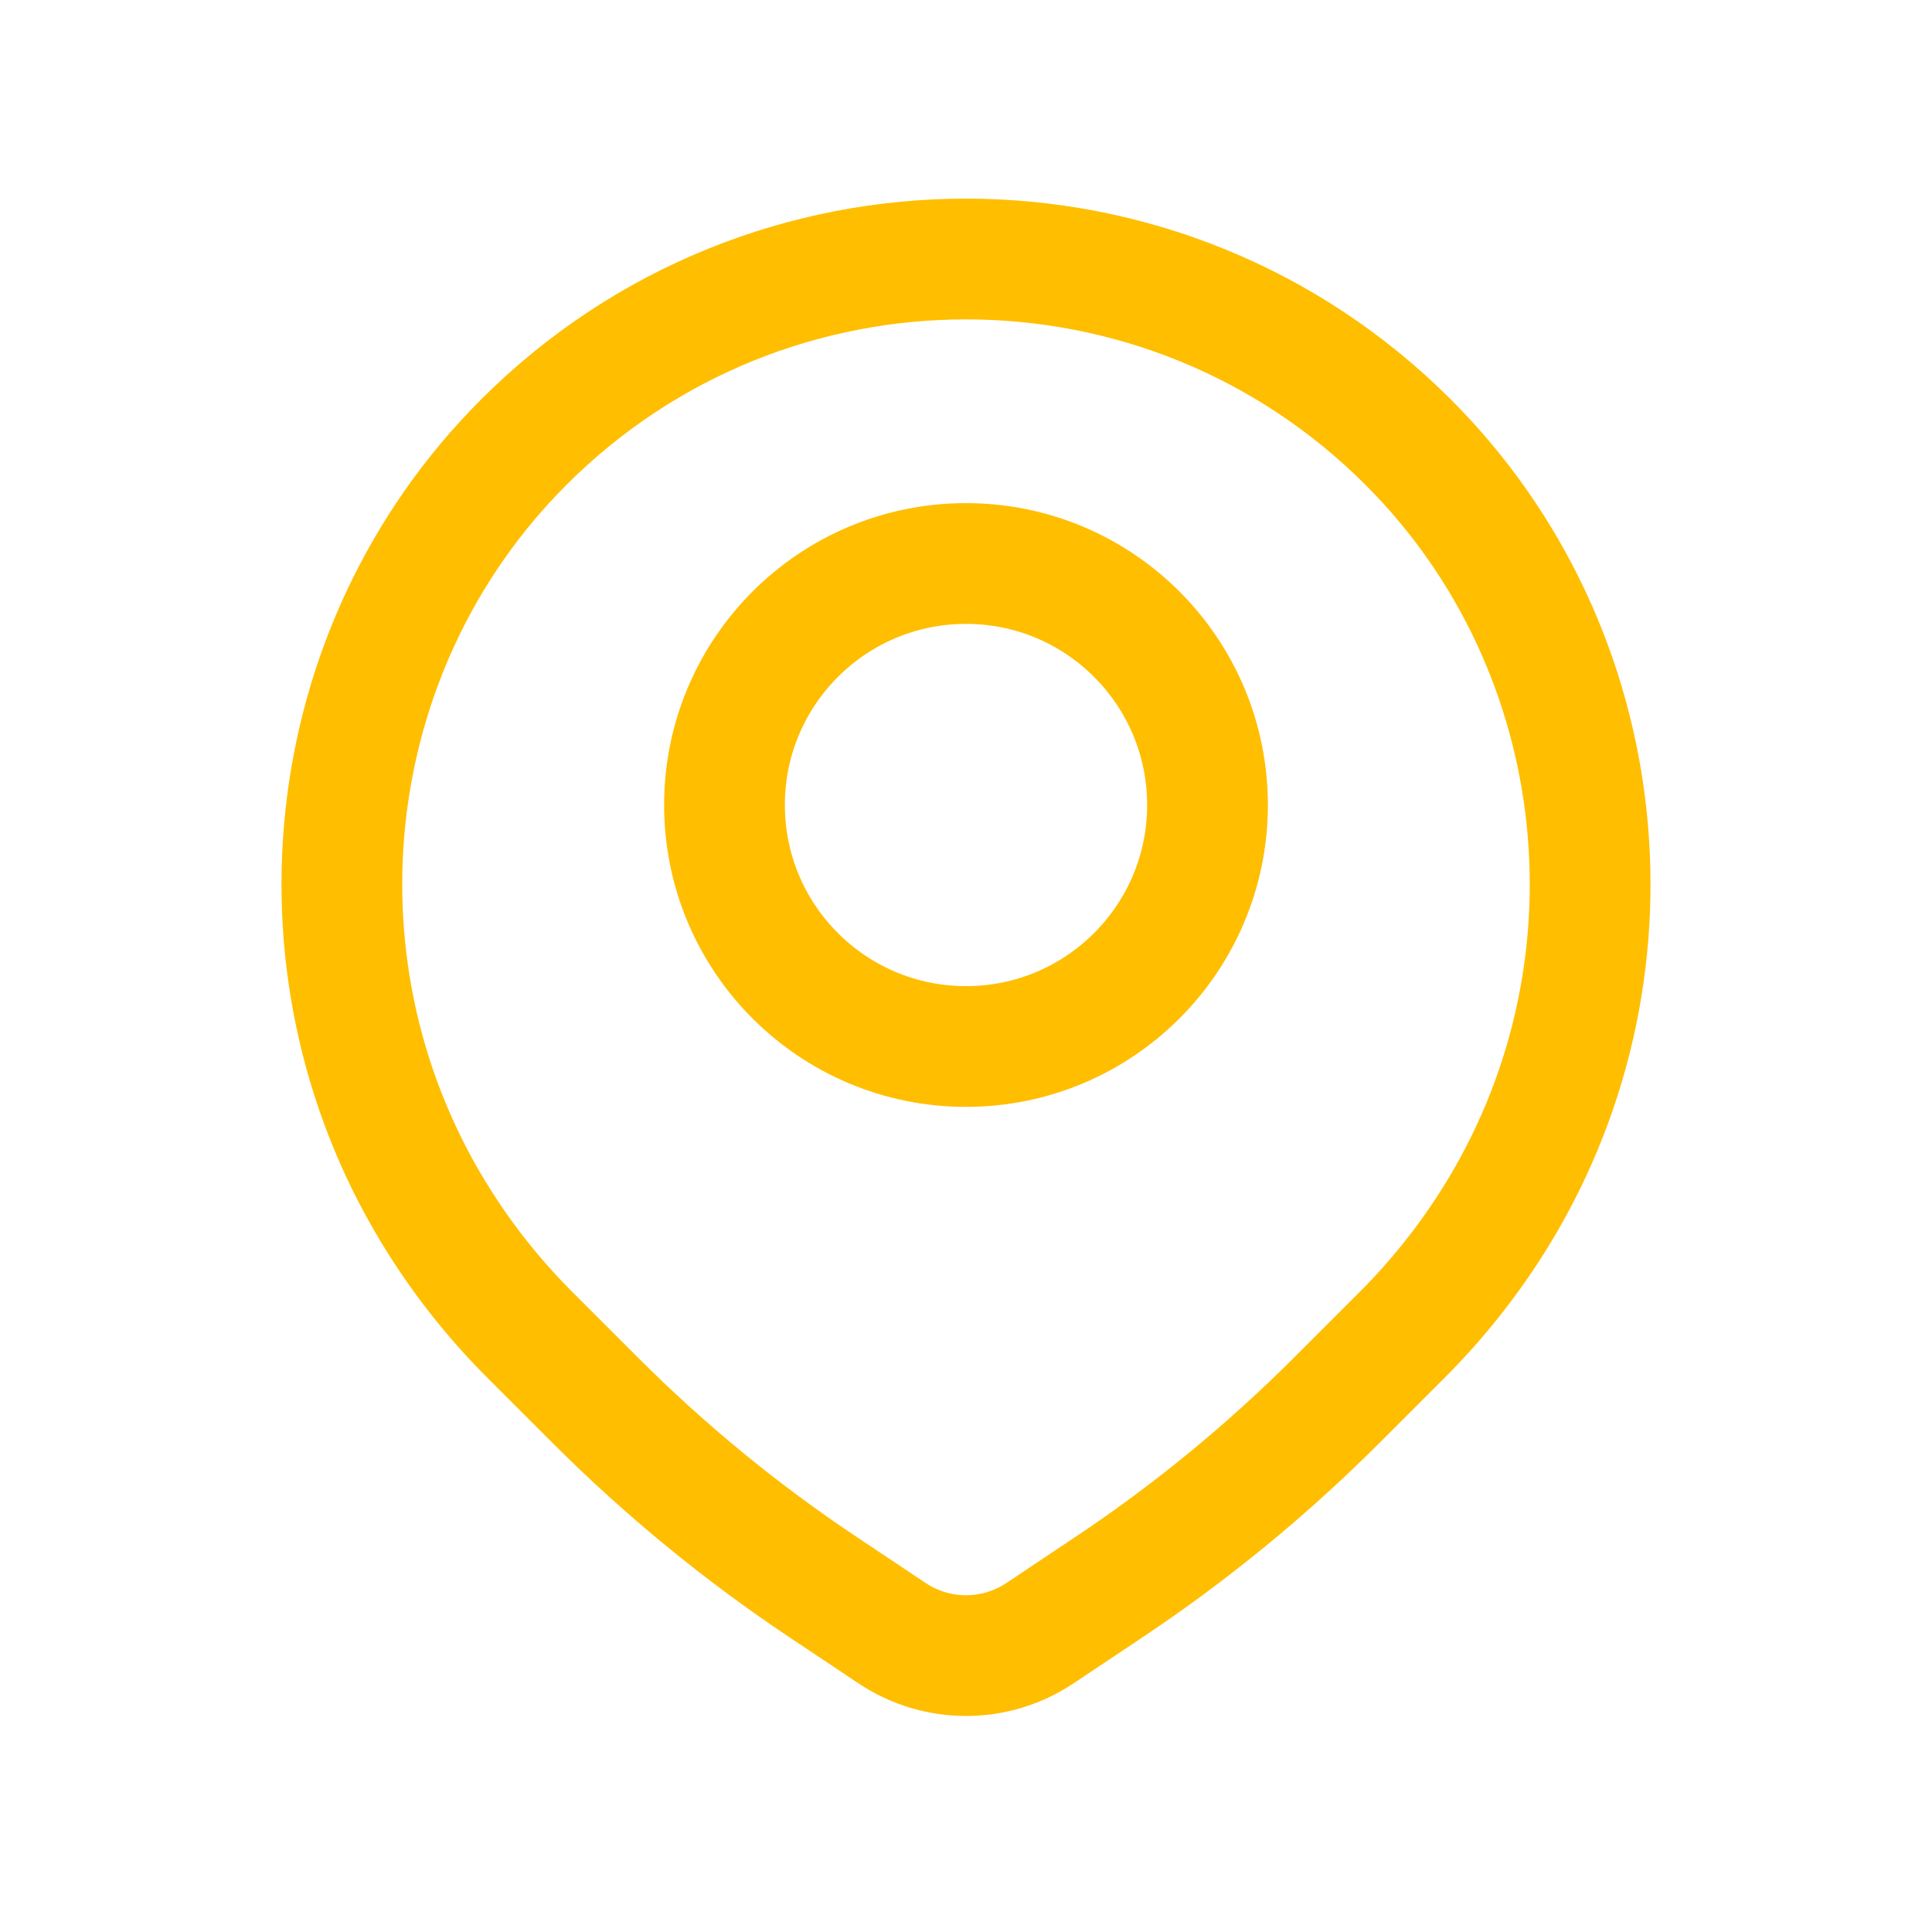
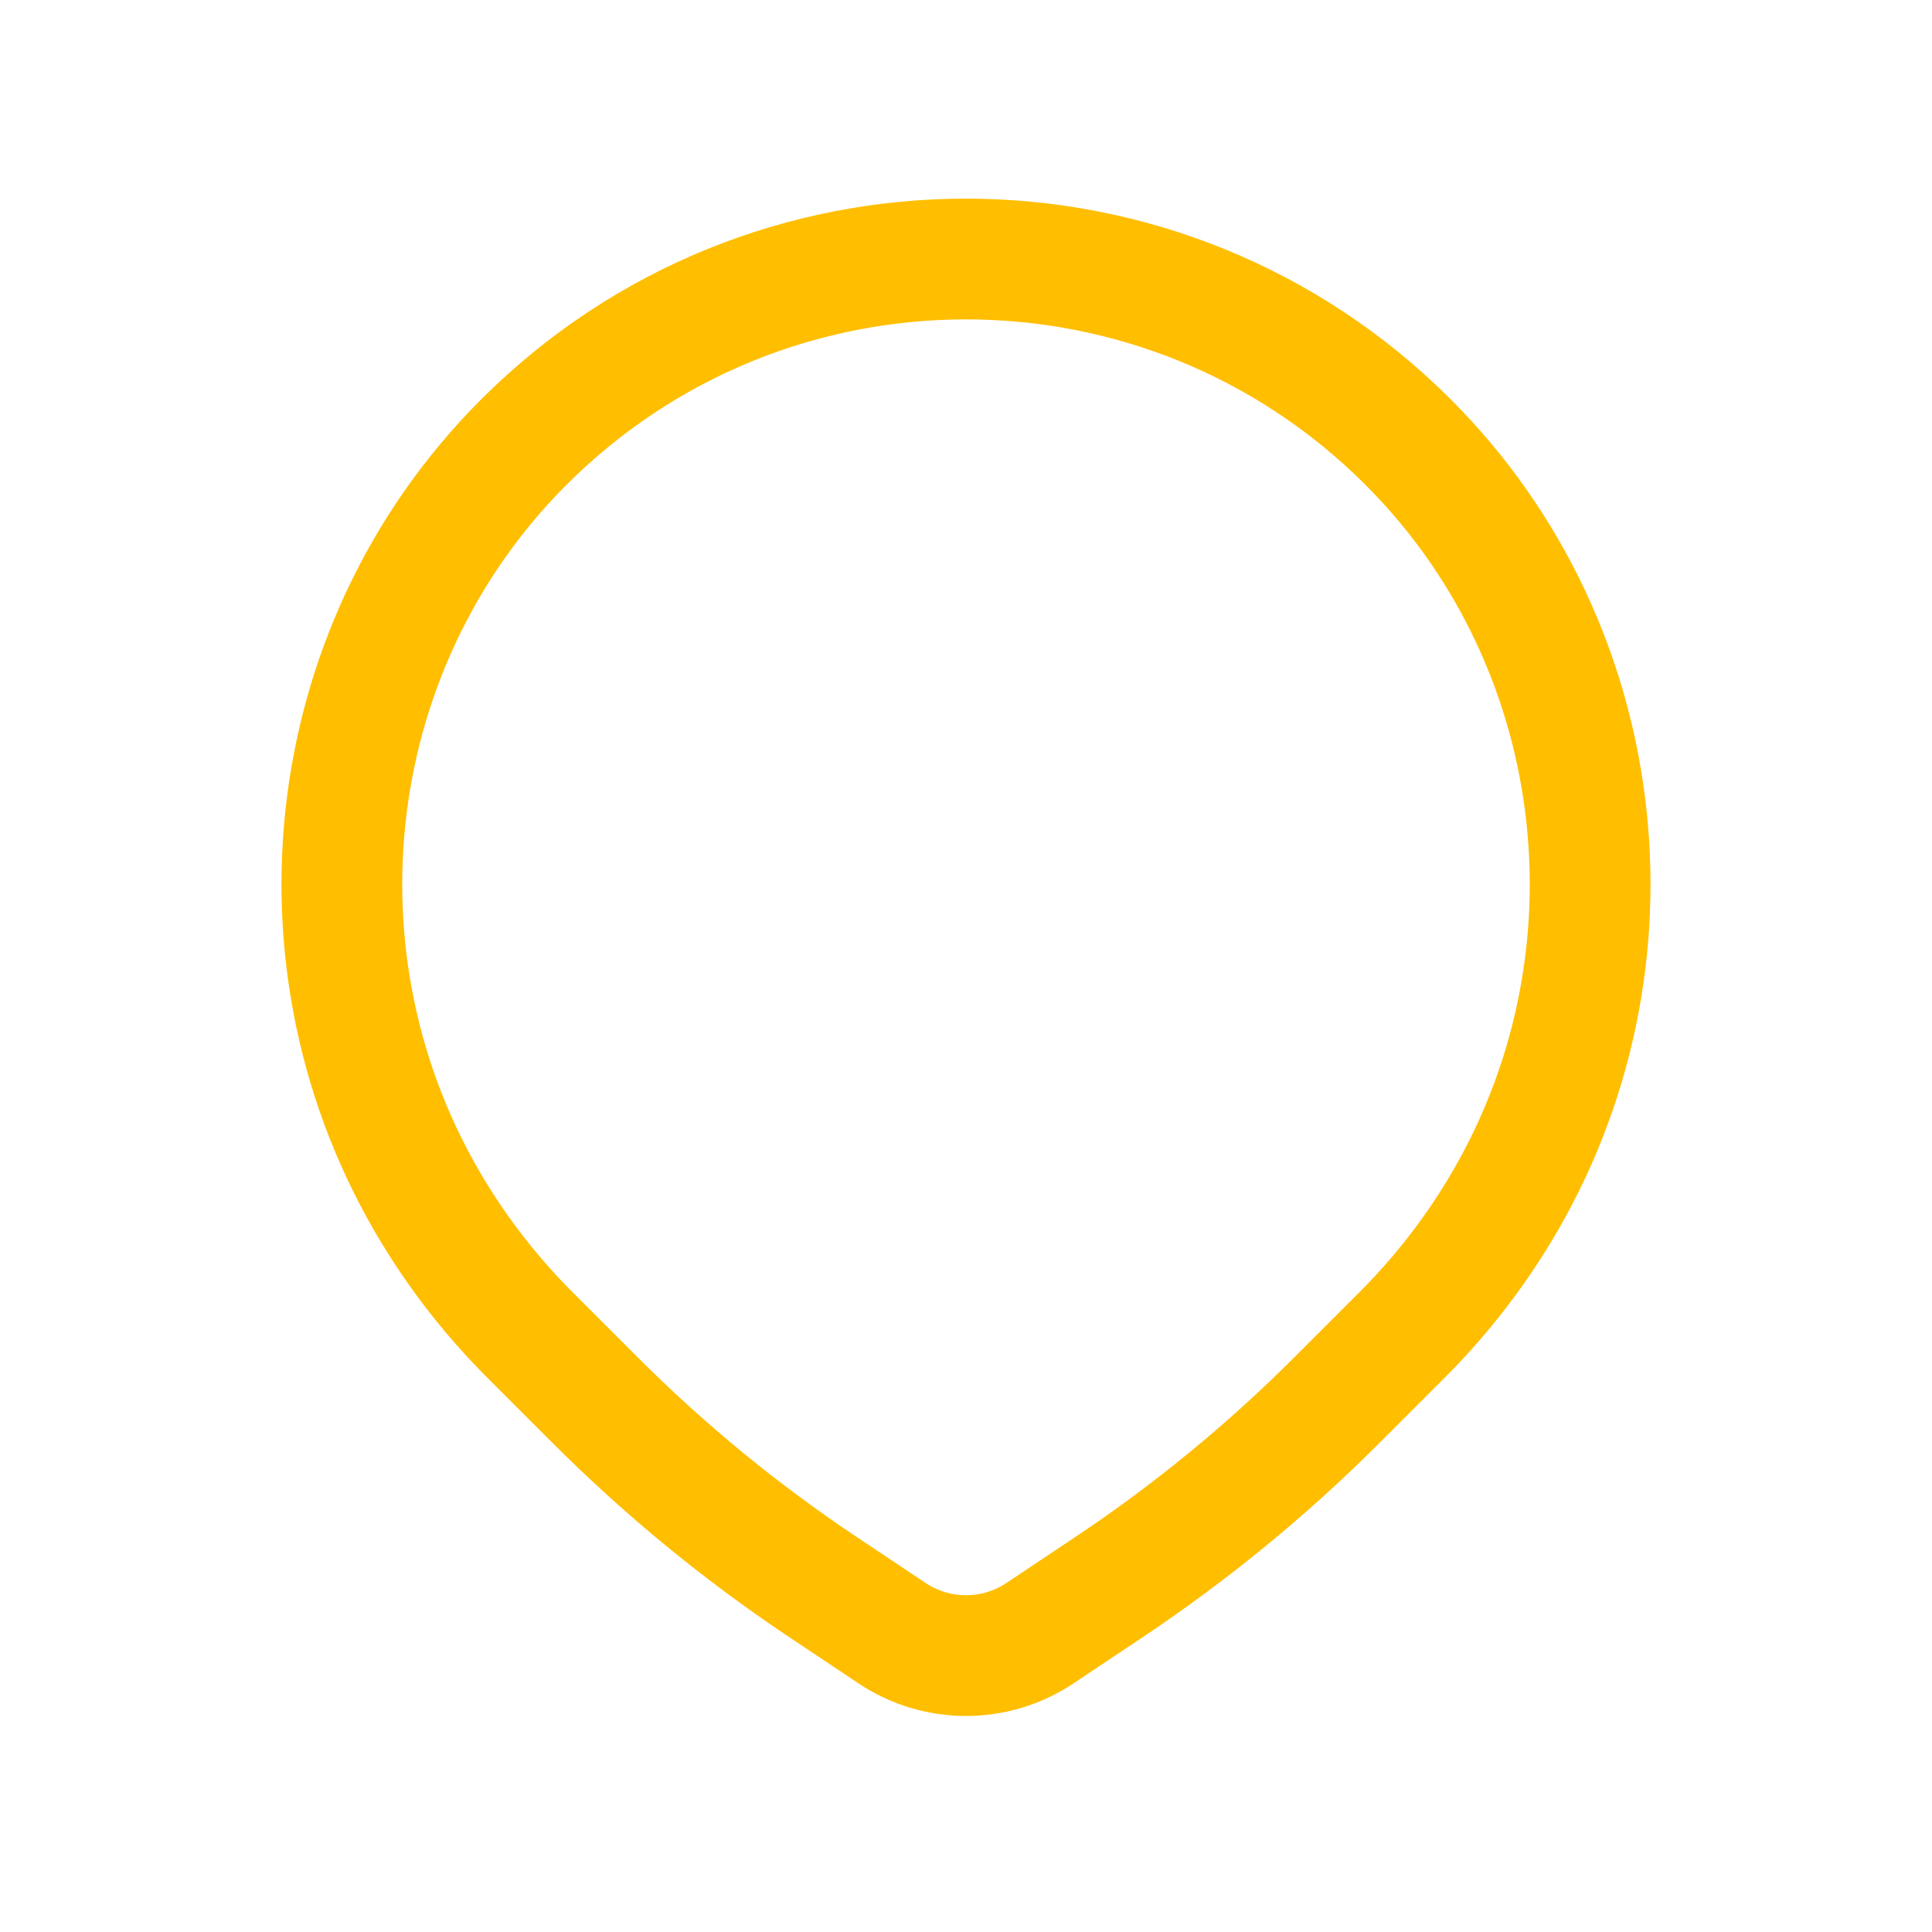
<svg xmlns="http://www.w3.org/2000/svg" width="24" height="24" viewBox="0 0 24 24" fill="none">
  <path d="M13.765 19.723L12.917 20.289C12.361 20.659 11.638 20.659 11.083 20.289L10.235 19.723C9.214 19.043 8.263 18.263 7.396 17.396L6.576 16.576C6.16 16.16 5.787 15.694 5.471 15.197C3.516 12.125 3.932 8.068 6.506 5.493C9.54 2.459 14.459 2.459 17.493 5.493C20.068 8.068 20.484 12.125 18.529 15.197C18.213 15.694 17.84 16.16 17.424 16.576L16.604 17.396C15.737 18.263 14.786 19.043 13.765 19.723Z" stroke="#FFBE00" stroke-width="1.5" />
-   <path d="M9 10C9 11.657 10.343 13 12 13C13.657 13 15 11.657 15 10C15 8.343 13.657 7 12 7C10.343 7 9 8.343 9 10Z" stroke="#FFBE00" stroke-width="1.5" />
</svg>